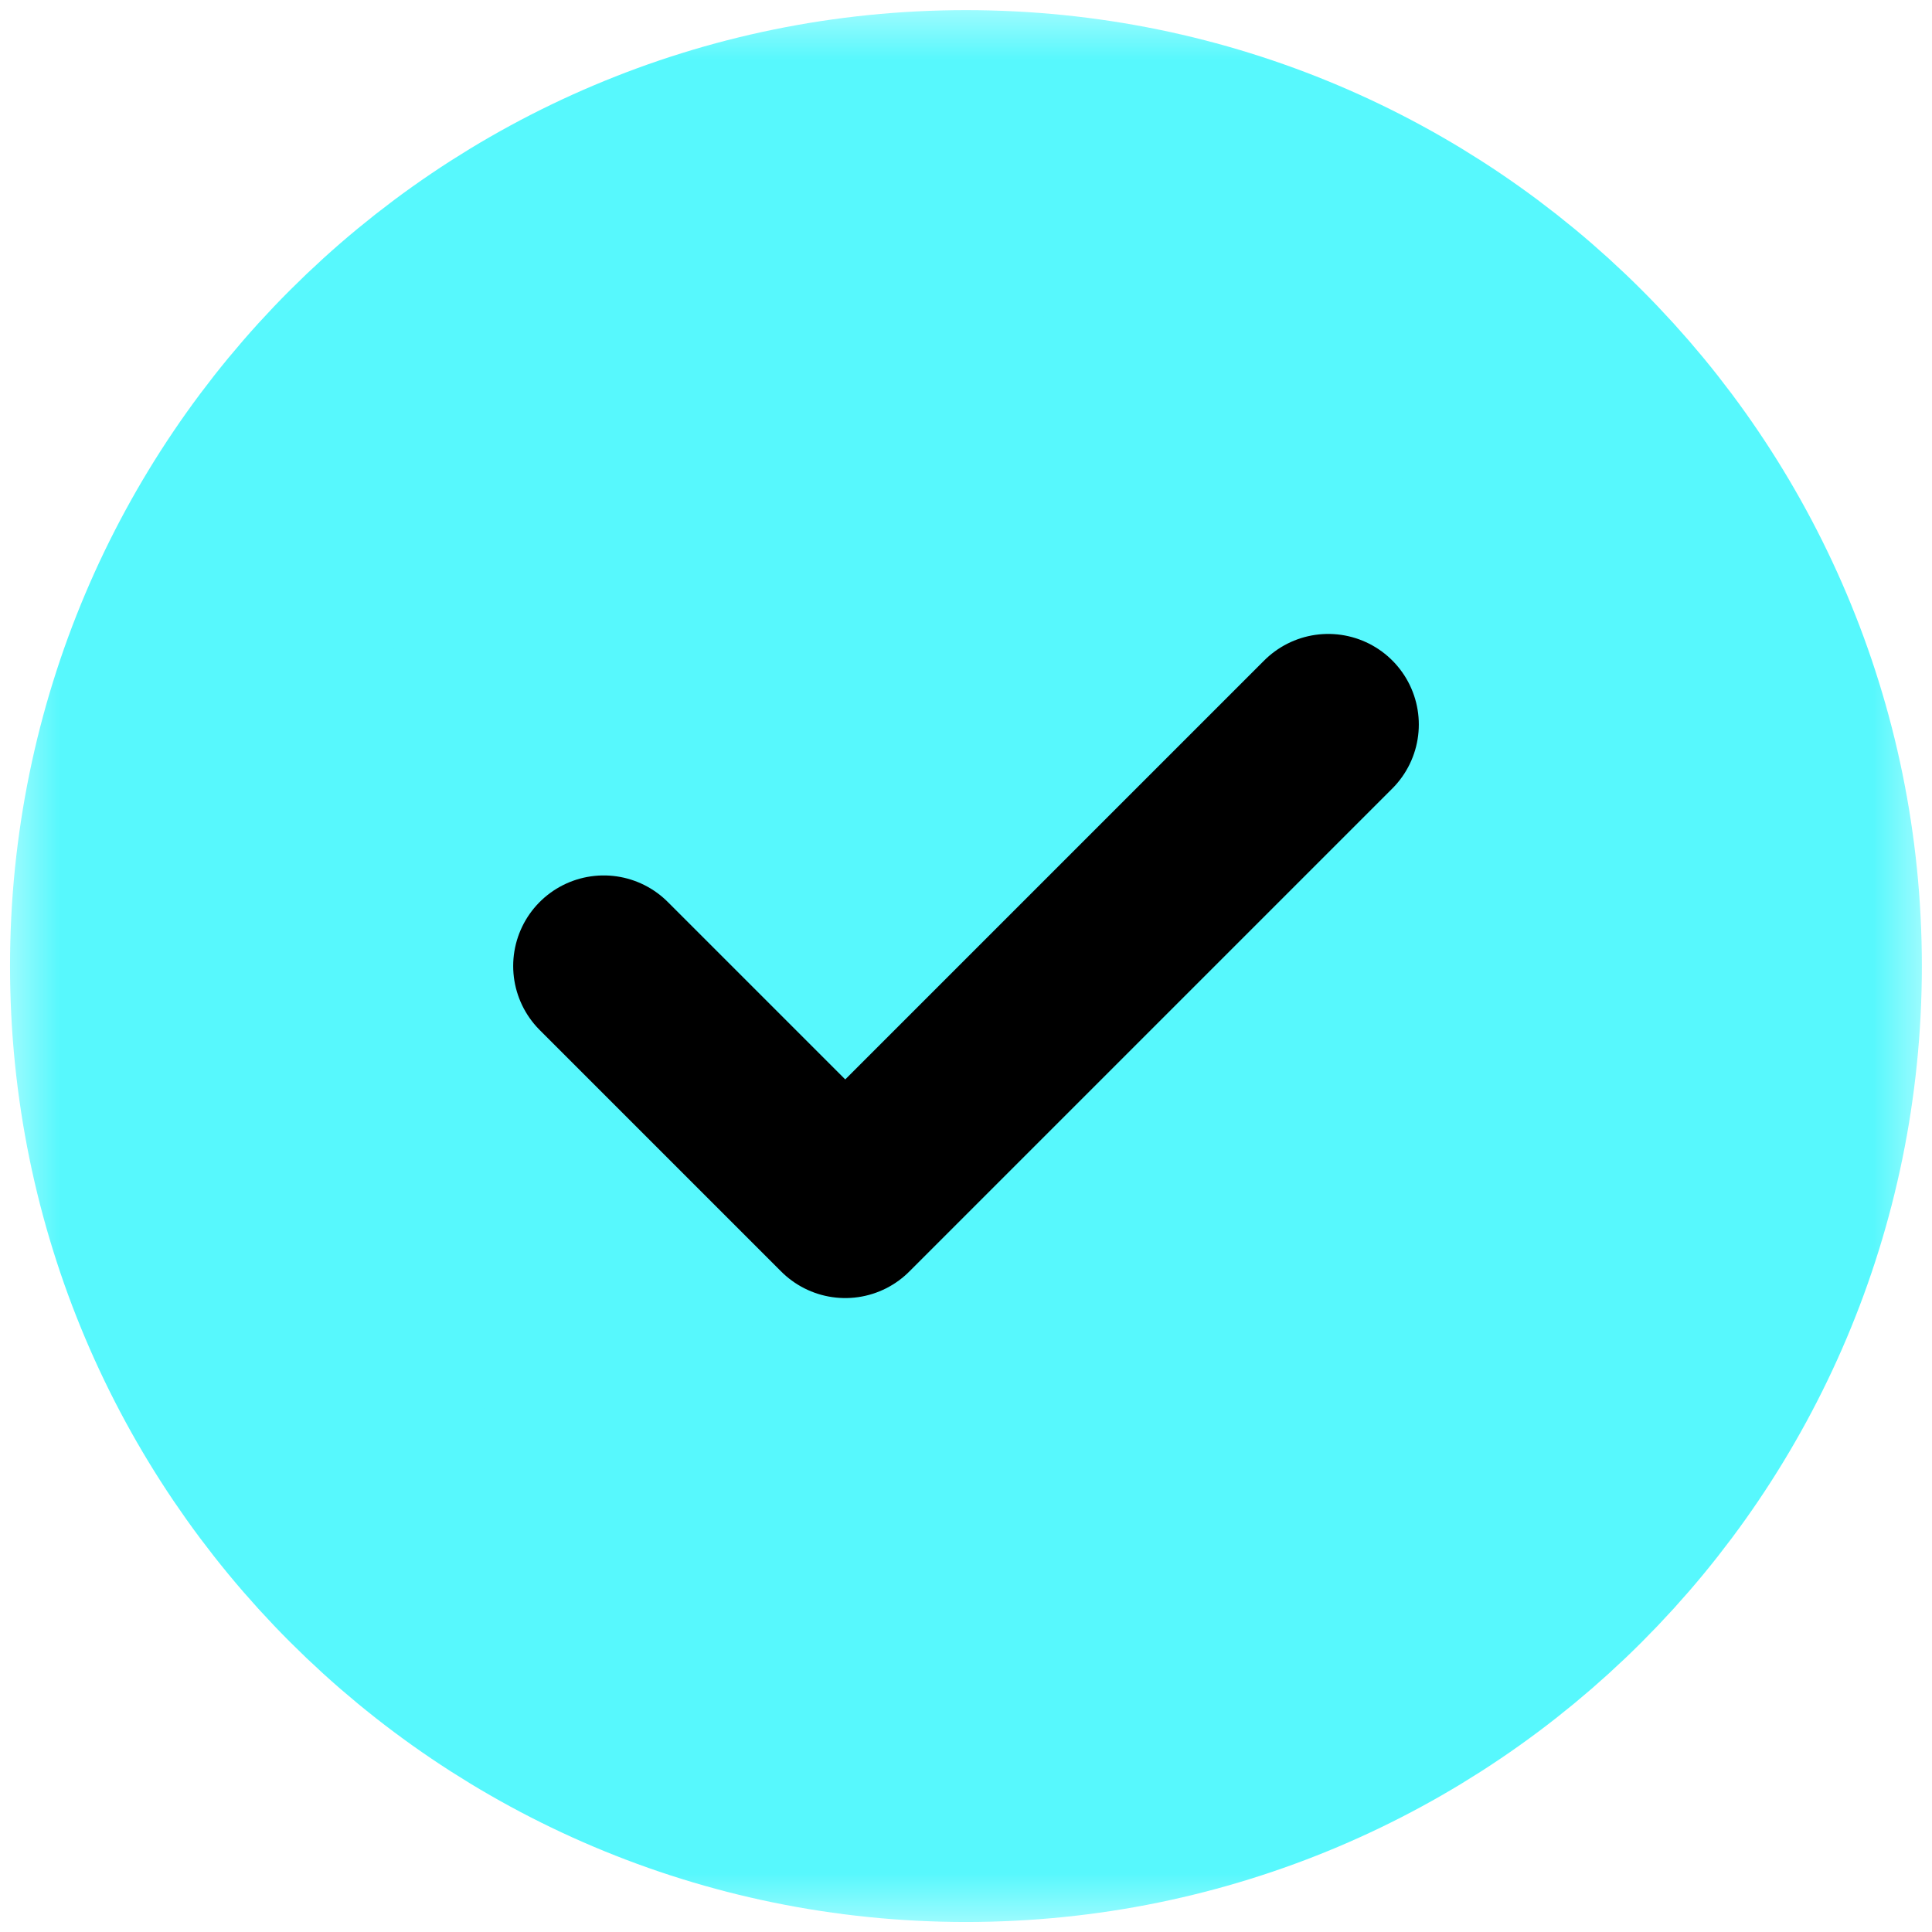
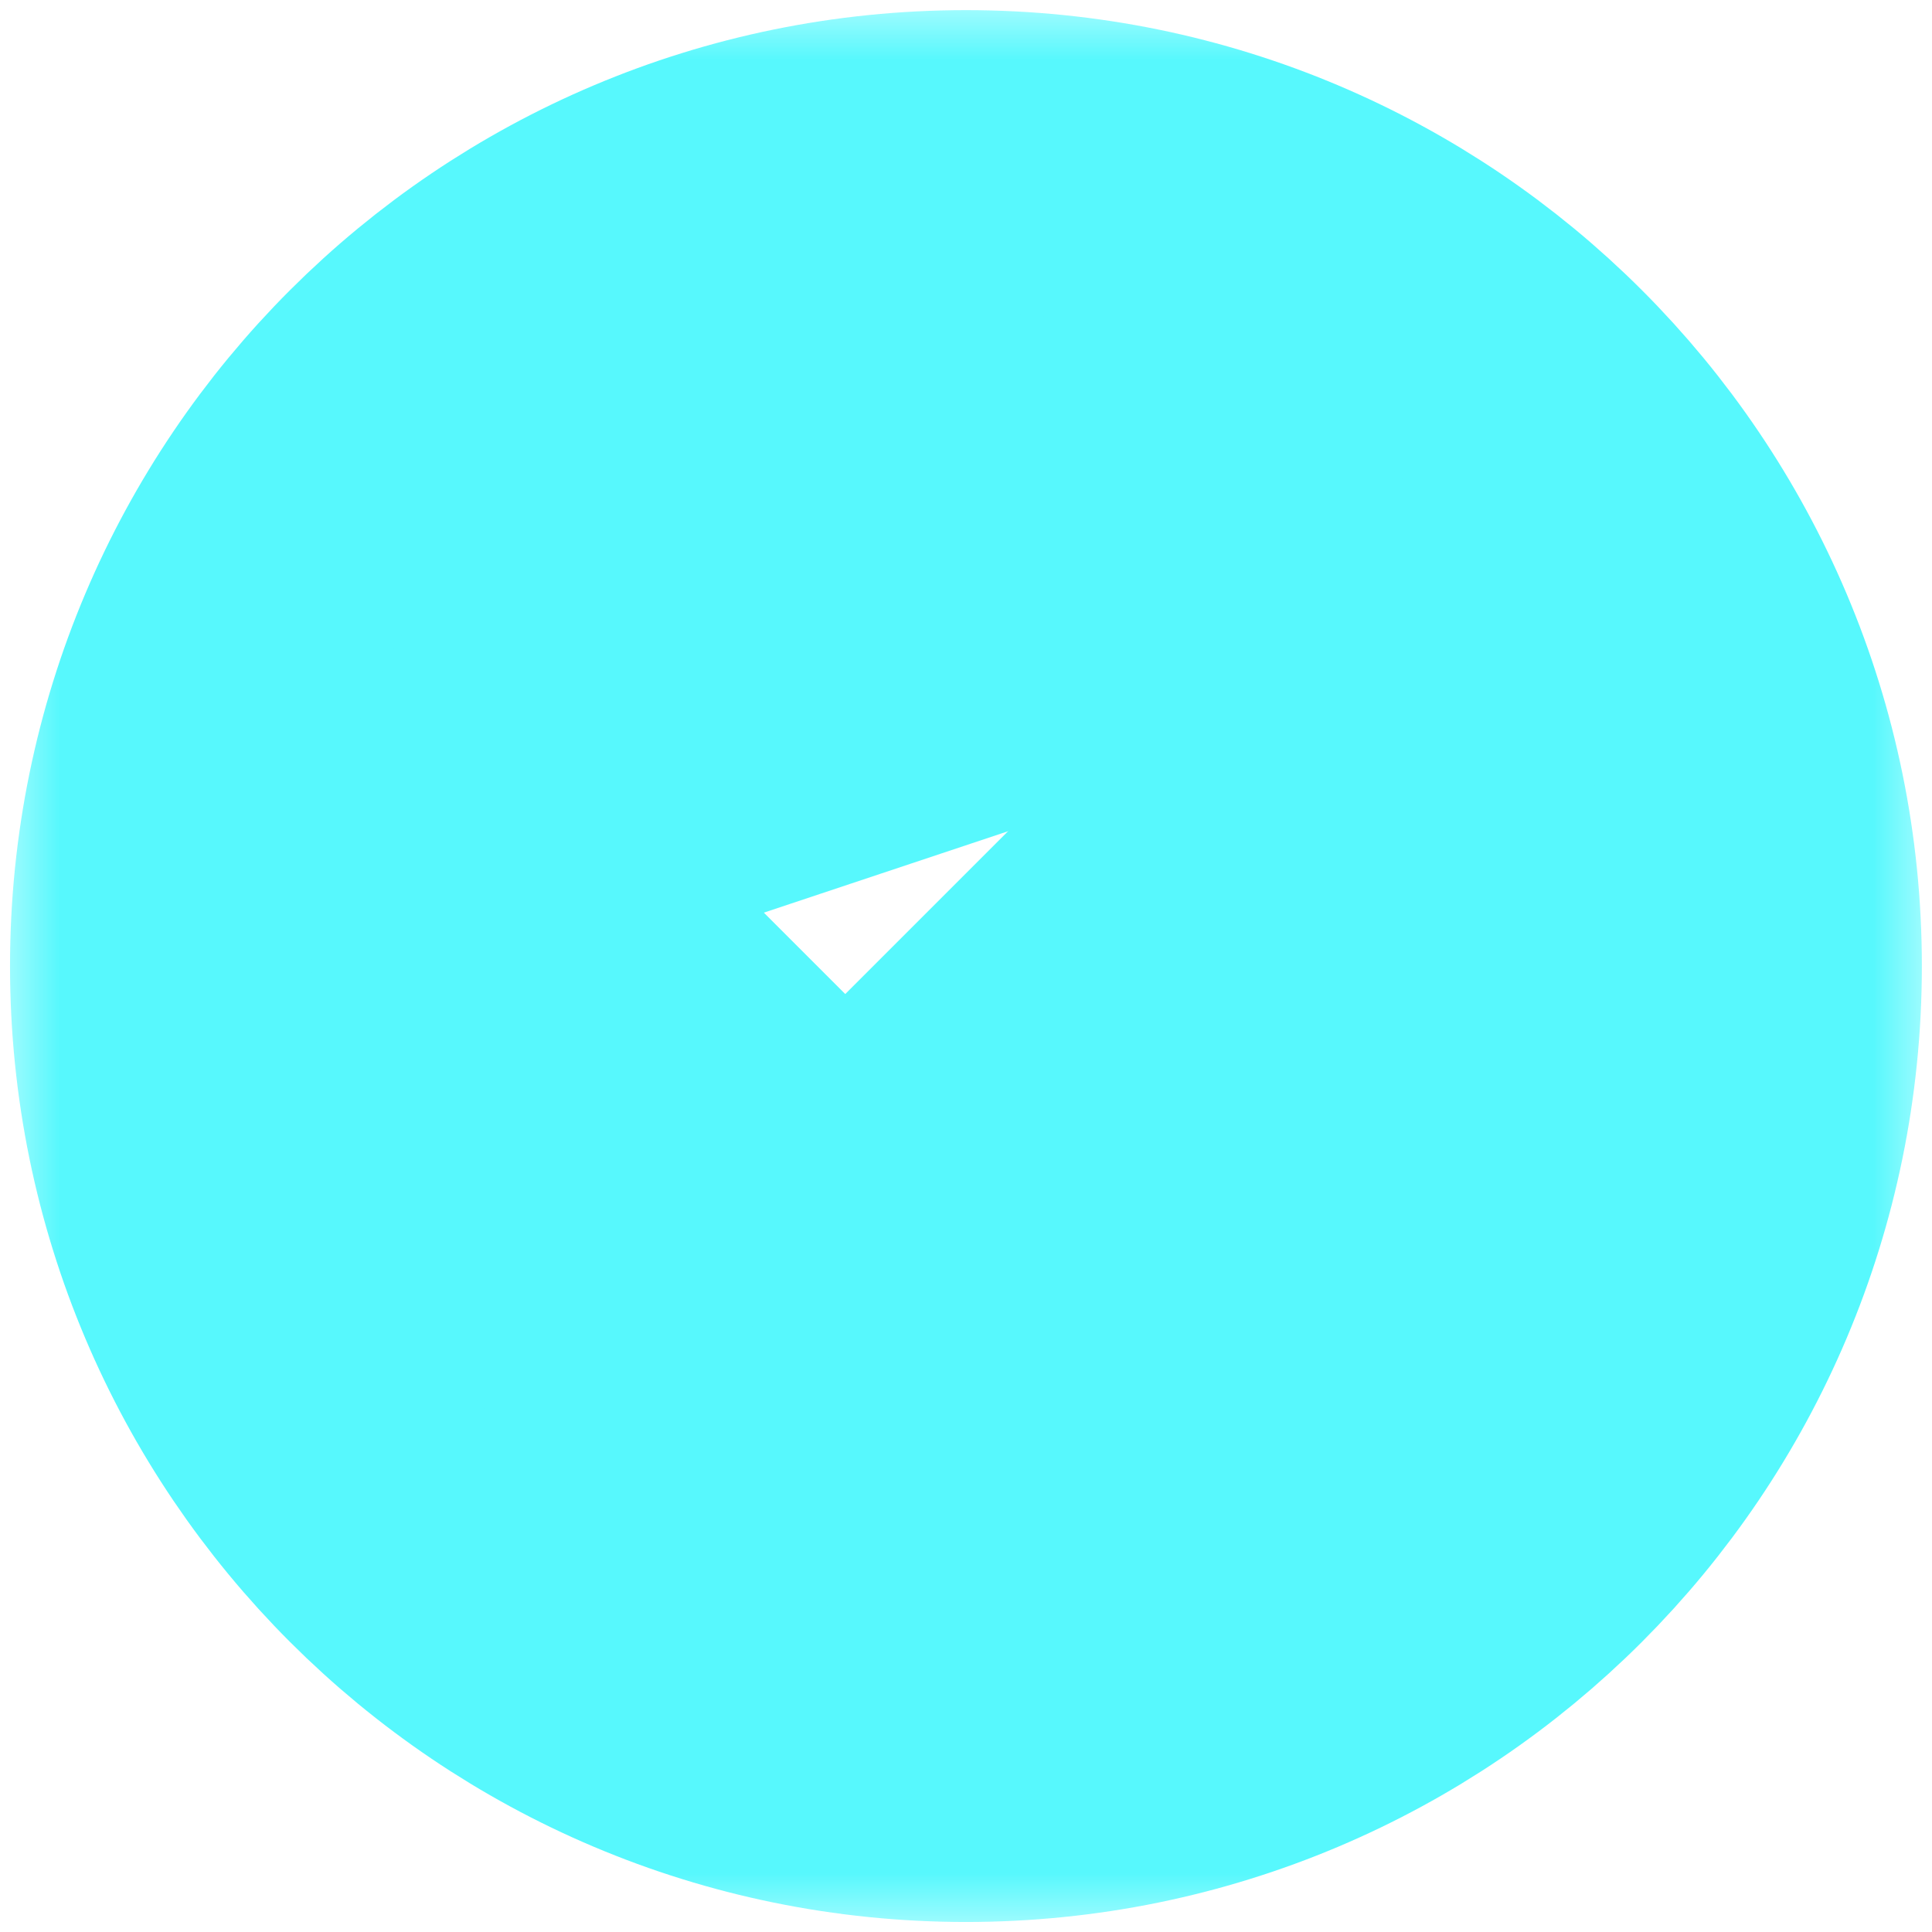
<svg xmlns="http://www.w3.org/2000/svg" width="16" height="16" viewBox="0 0 16 16" fill="none">
  <g clip-path="url(#clip0_49_209)">
    <mask id="mask0_49_209" style="mask-type:luminance" maskUnits="userSpaceOnUse" x="0" y="0" width="16" height="16">
      <path d="M16 0H0V16H16V0Z" fill="white" />
    </mask>
    <g mask="url(#mask0_49_209)">
      <path d="M5 8L7 10L11 6M14.666 8C14.666 11.682 11.681 14.667 8 14.667C4.318 14.667 1.333 11.682 1.333 8C1.333 4.319 4.318 1.334 8 1.334C11.681 1.334 14.666 4.319 14.666 8Z" fill="#57F8FD" />
-       <path d="M14.666 8C14.666 11.682 11.681 14.667 8 14.667C4.318 14.667 1.333 11.682 1.333 8C1.333 4.319 4.318 1.334 8 1.334C11.681 1.334 14.666 4.319 14.666 8Z" fill="#57F8FD" />
      <path d="M5 8L7 10L11 6M14.666 8C14.666 11.682 11.681 14.667 8 14.667C4.318 14.667 1.333 11.682 1.333 8C1.333 4.319 4.318 1.334 8 1.334C11.681 1.334 14.666 4.319 14.666 8Z" stroke="#57F8FD" stroke-width="2.5" stroke-linecap="round" stroke-linejoin="round" />
-       <path d="M5 8L7 10L11 6" stroke="black" stroke-width="1.5" stroke-linecap="round" stroke-linejoin="round" />
    </g>
  </g>
  <defs>
    <clipPath id="clip0_49_209">
      <rect width="16" height="16" fill="white" />
    </clipPath>
  </defs>
</svg>